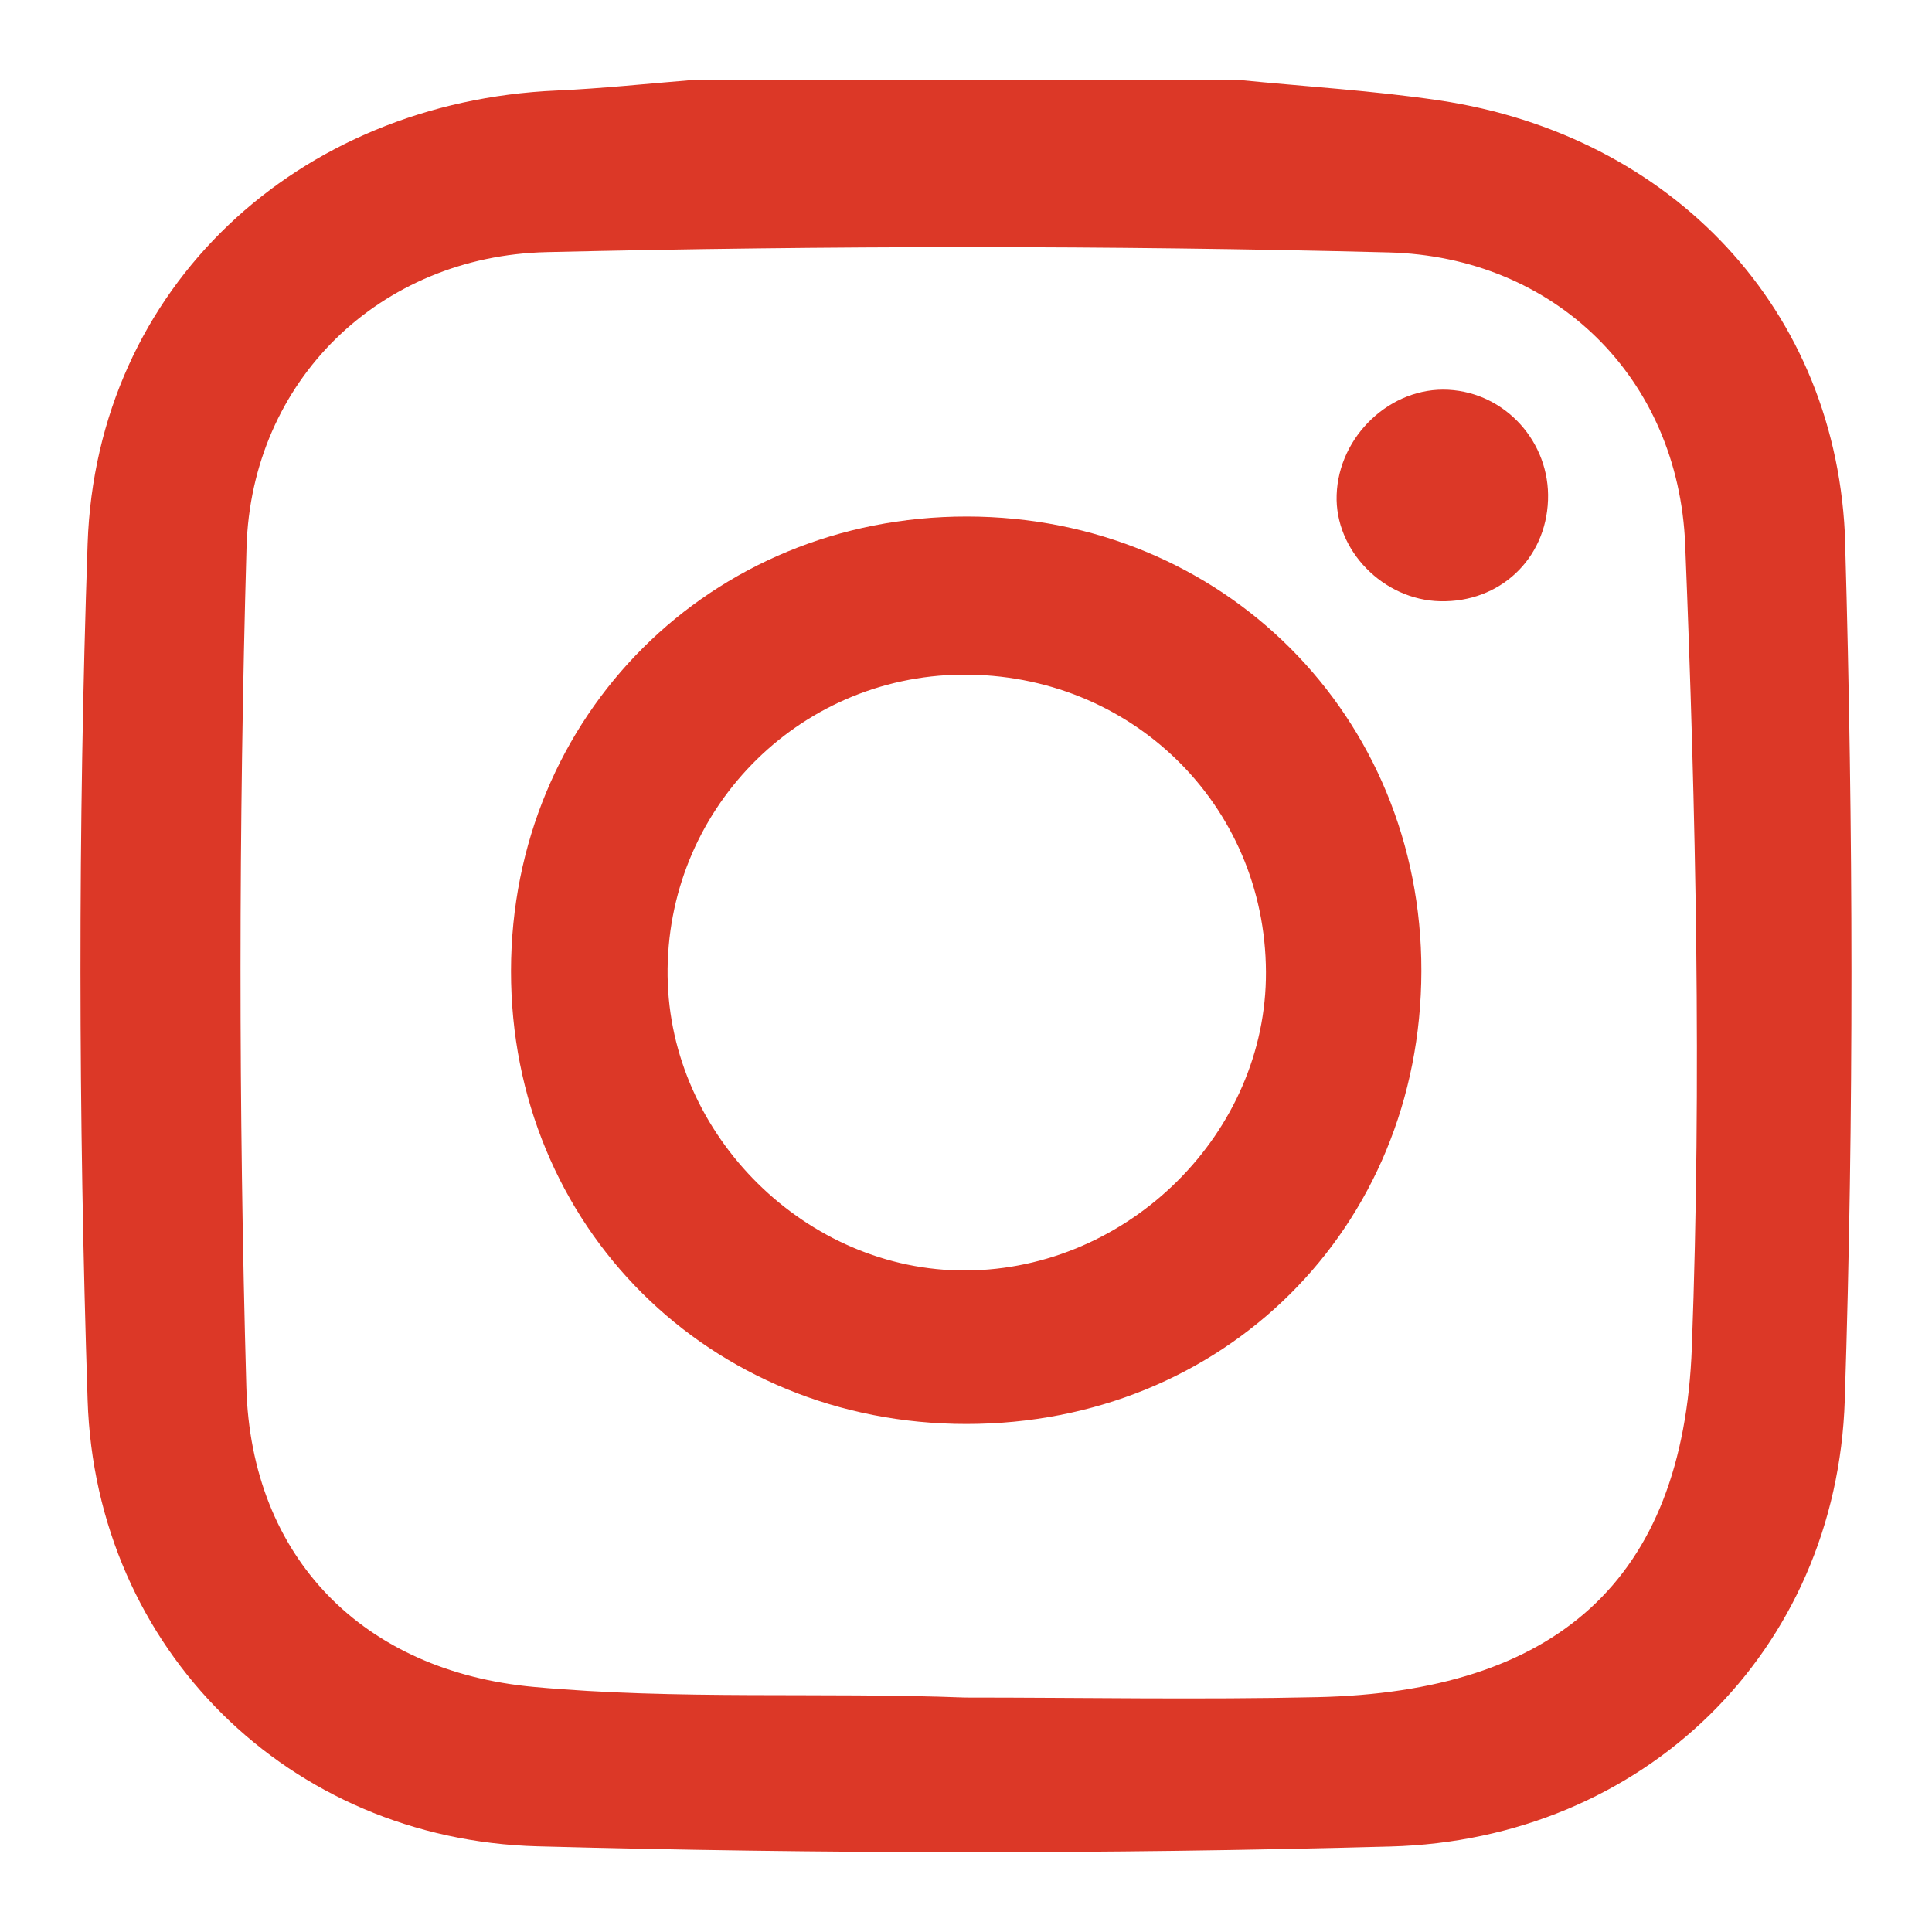
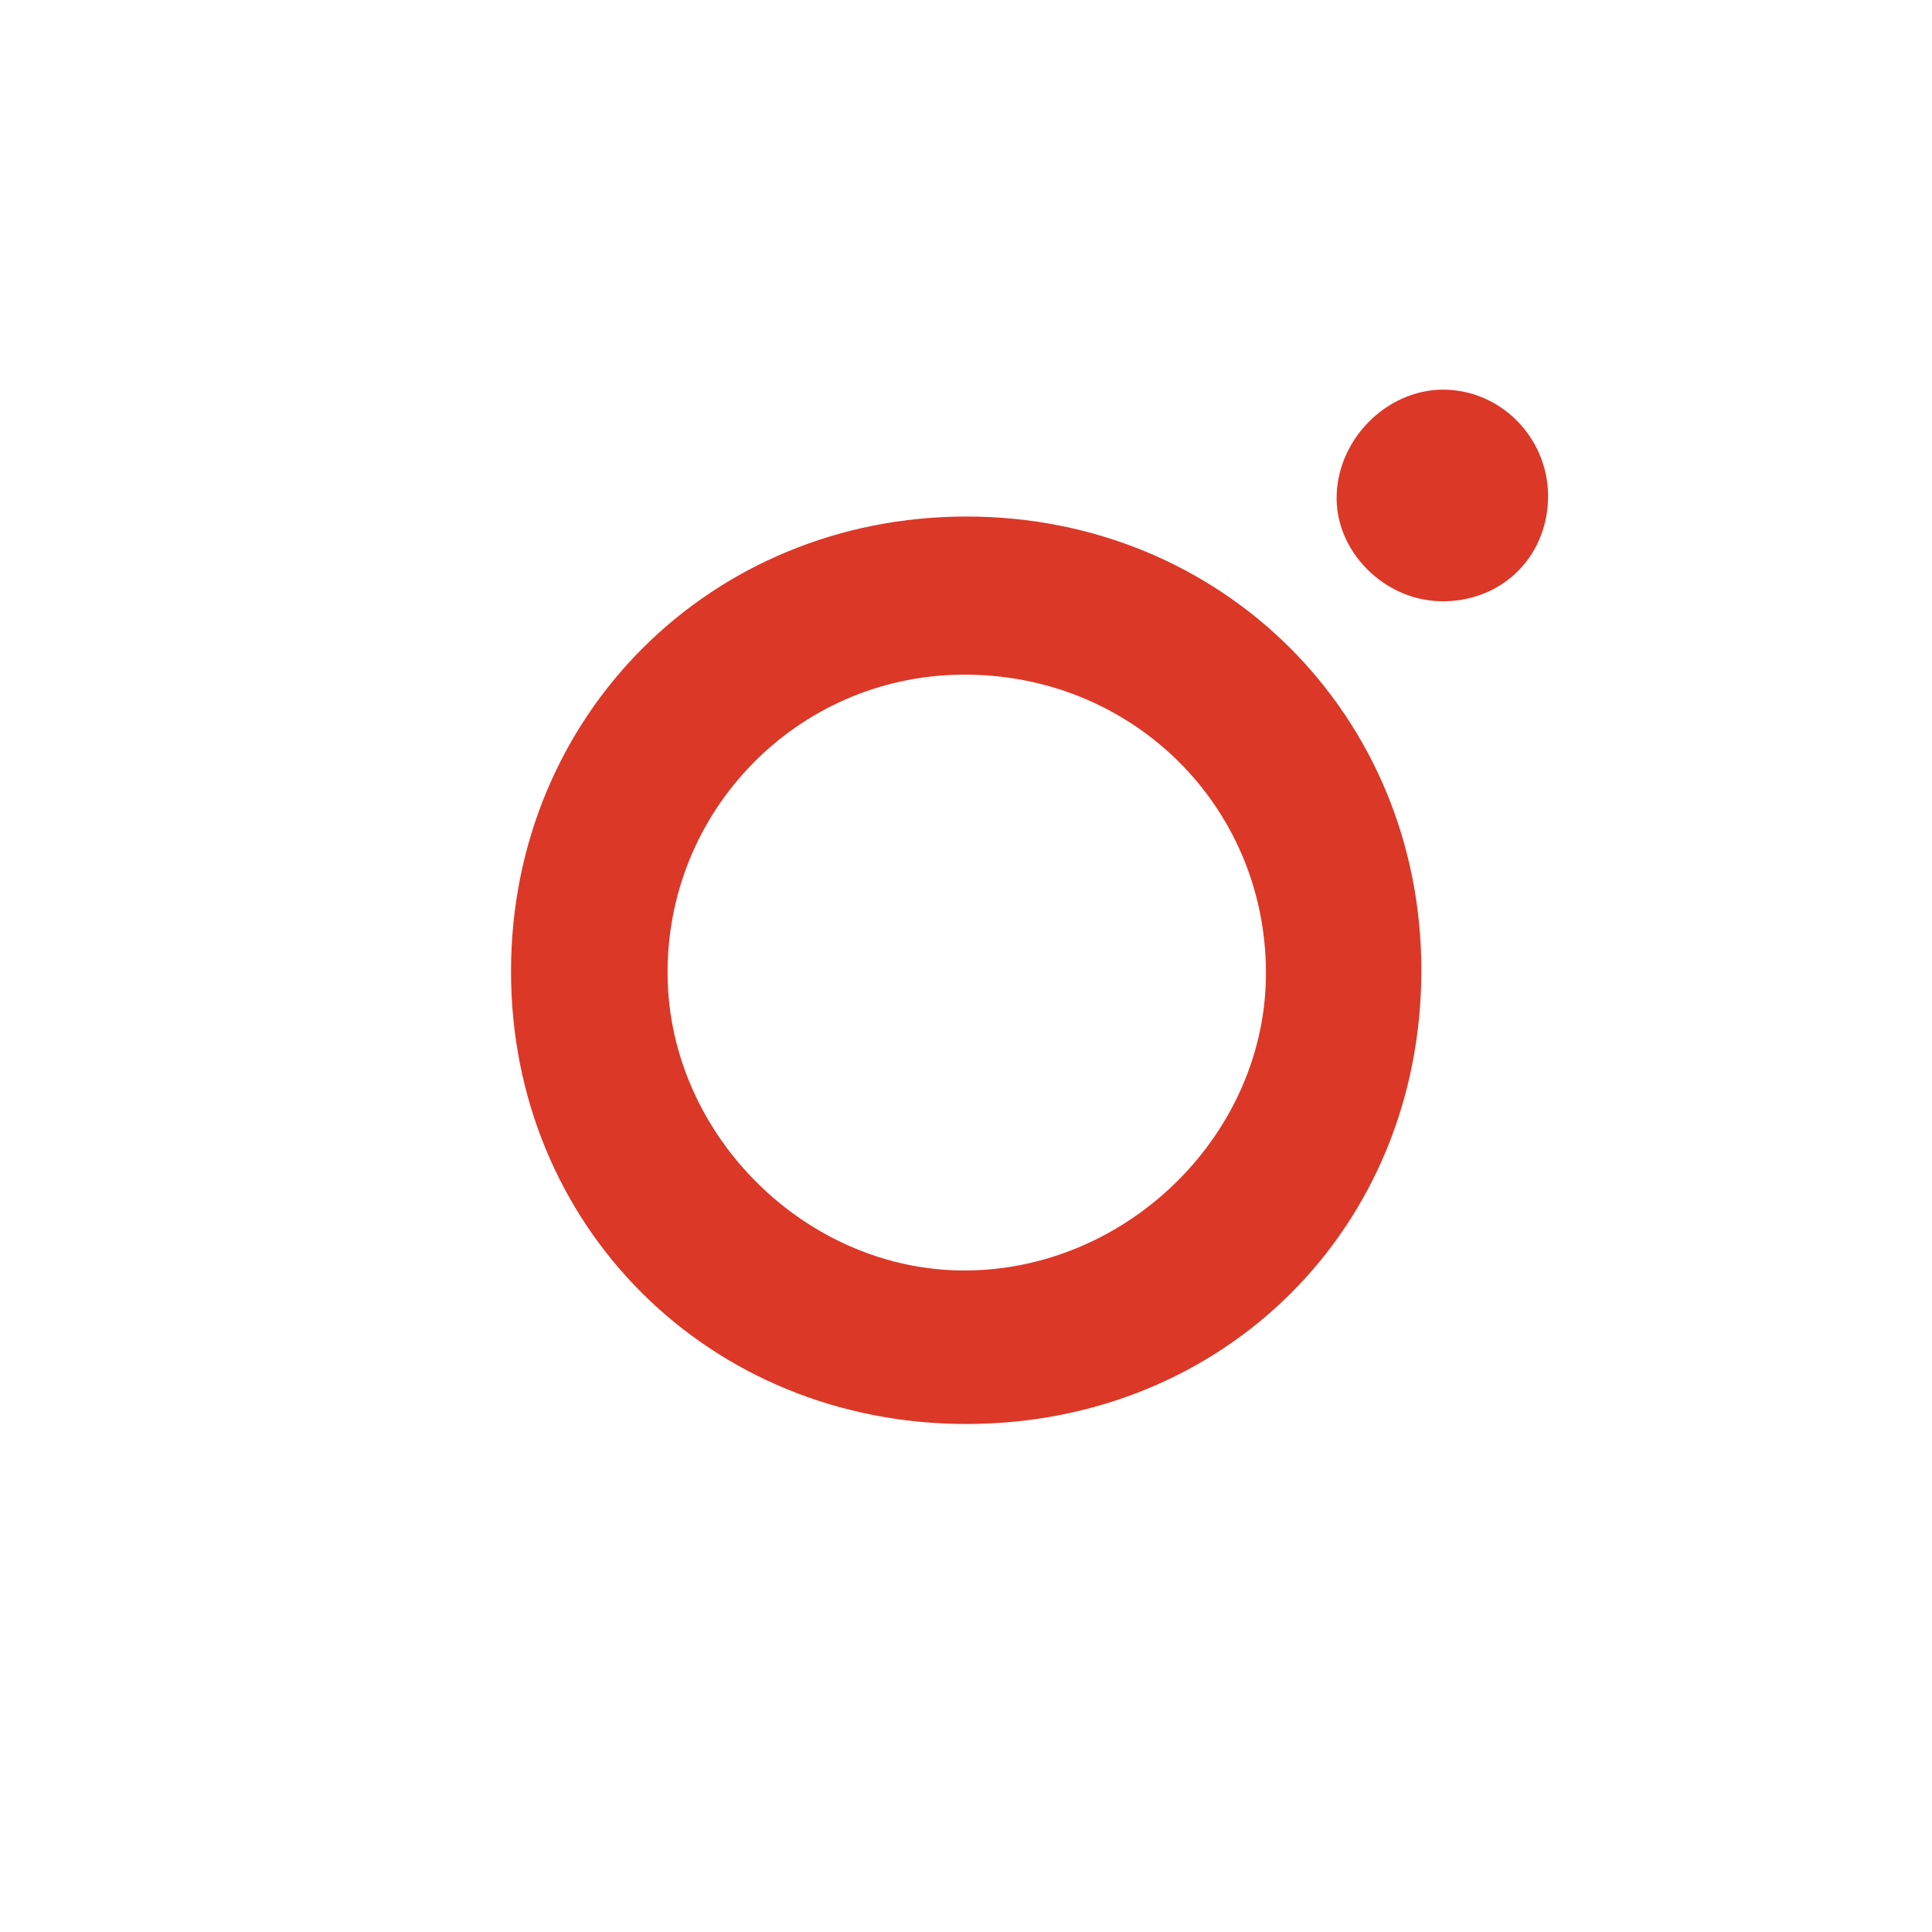
<svg xmlns="http://www.w3.org/2000/svg" id="Layer_1" viewBox="0 0 200 200">
  <defs>
    <style>
      .cls-1 {
        fill: #dc3827;
      }
    </style>
  </defs>
-   <path class="cls-1" d="M191.02,56.3c-.69-24.27-18-42.33-42.04-45.91-6.89-1.02-13.85-1.43-20.78-2.12h-56.37c-4.74.38-9.46.89-14.21,1.1C30.85,10.53,9.98,29.71,9.07,56.29c-1.01,29.52-.96,59.12,0,88.64.83,25.79,20.86,45.5,46.56,46.2,29.41.79,58.88.82,88.3.02,26.22-.7,46.21-20.2,47.04-46.22.95-29.52.88-59.11.04-88.63ZM175.14,139.46c-.89,24.29-14.21,35.69-38.79,36.23-12.14.27-24.29.04-36.44.04-14.88-.57-29.83.26-44.65-1.1-17.6-1.61-29.28-13.31-29.76-31.07-.81-28.94-.8-57.94.02-86.89.5-17.26,13.8-30.17,31.07-30.57,29.03-.68,58.12-.71,87.15.03,17.19.44,30.02,12.97,30.71,30.26,1.11,27.66,1.71,55.41.69,83.06Z" />
  <path class="cls-1" d="M100.07,53.47c-26.48-.01-47.14,20.58-47.17,47.03-.03,26.45,20.53,46.91,47.14,46.91s47.05-20.24,47.1-46.89c.04-26.43-20.57-47.04-47.06-47.05ZM99.98,131.52c-16.46.08-30.66-13.93-30.87-30.47-.22-17.08,13.41-31.05,30.45-31.21,17.49-.16,31.42,13.45,31.49,30.77.08,16.63-14.18,30.82-31.07,30.91Z" />
  <path class="cls-1" d="M160.25,51.77c-.22,6.13-5.01,10.61-11.16,10.47-5.91-.13-10.92-5.28-10.72-11,.2-6.13,5.62-11.22,11.58-10.89,5.91.32,10.52,5.44,10.3,11.42Z" />
</svg>